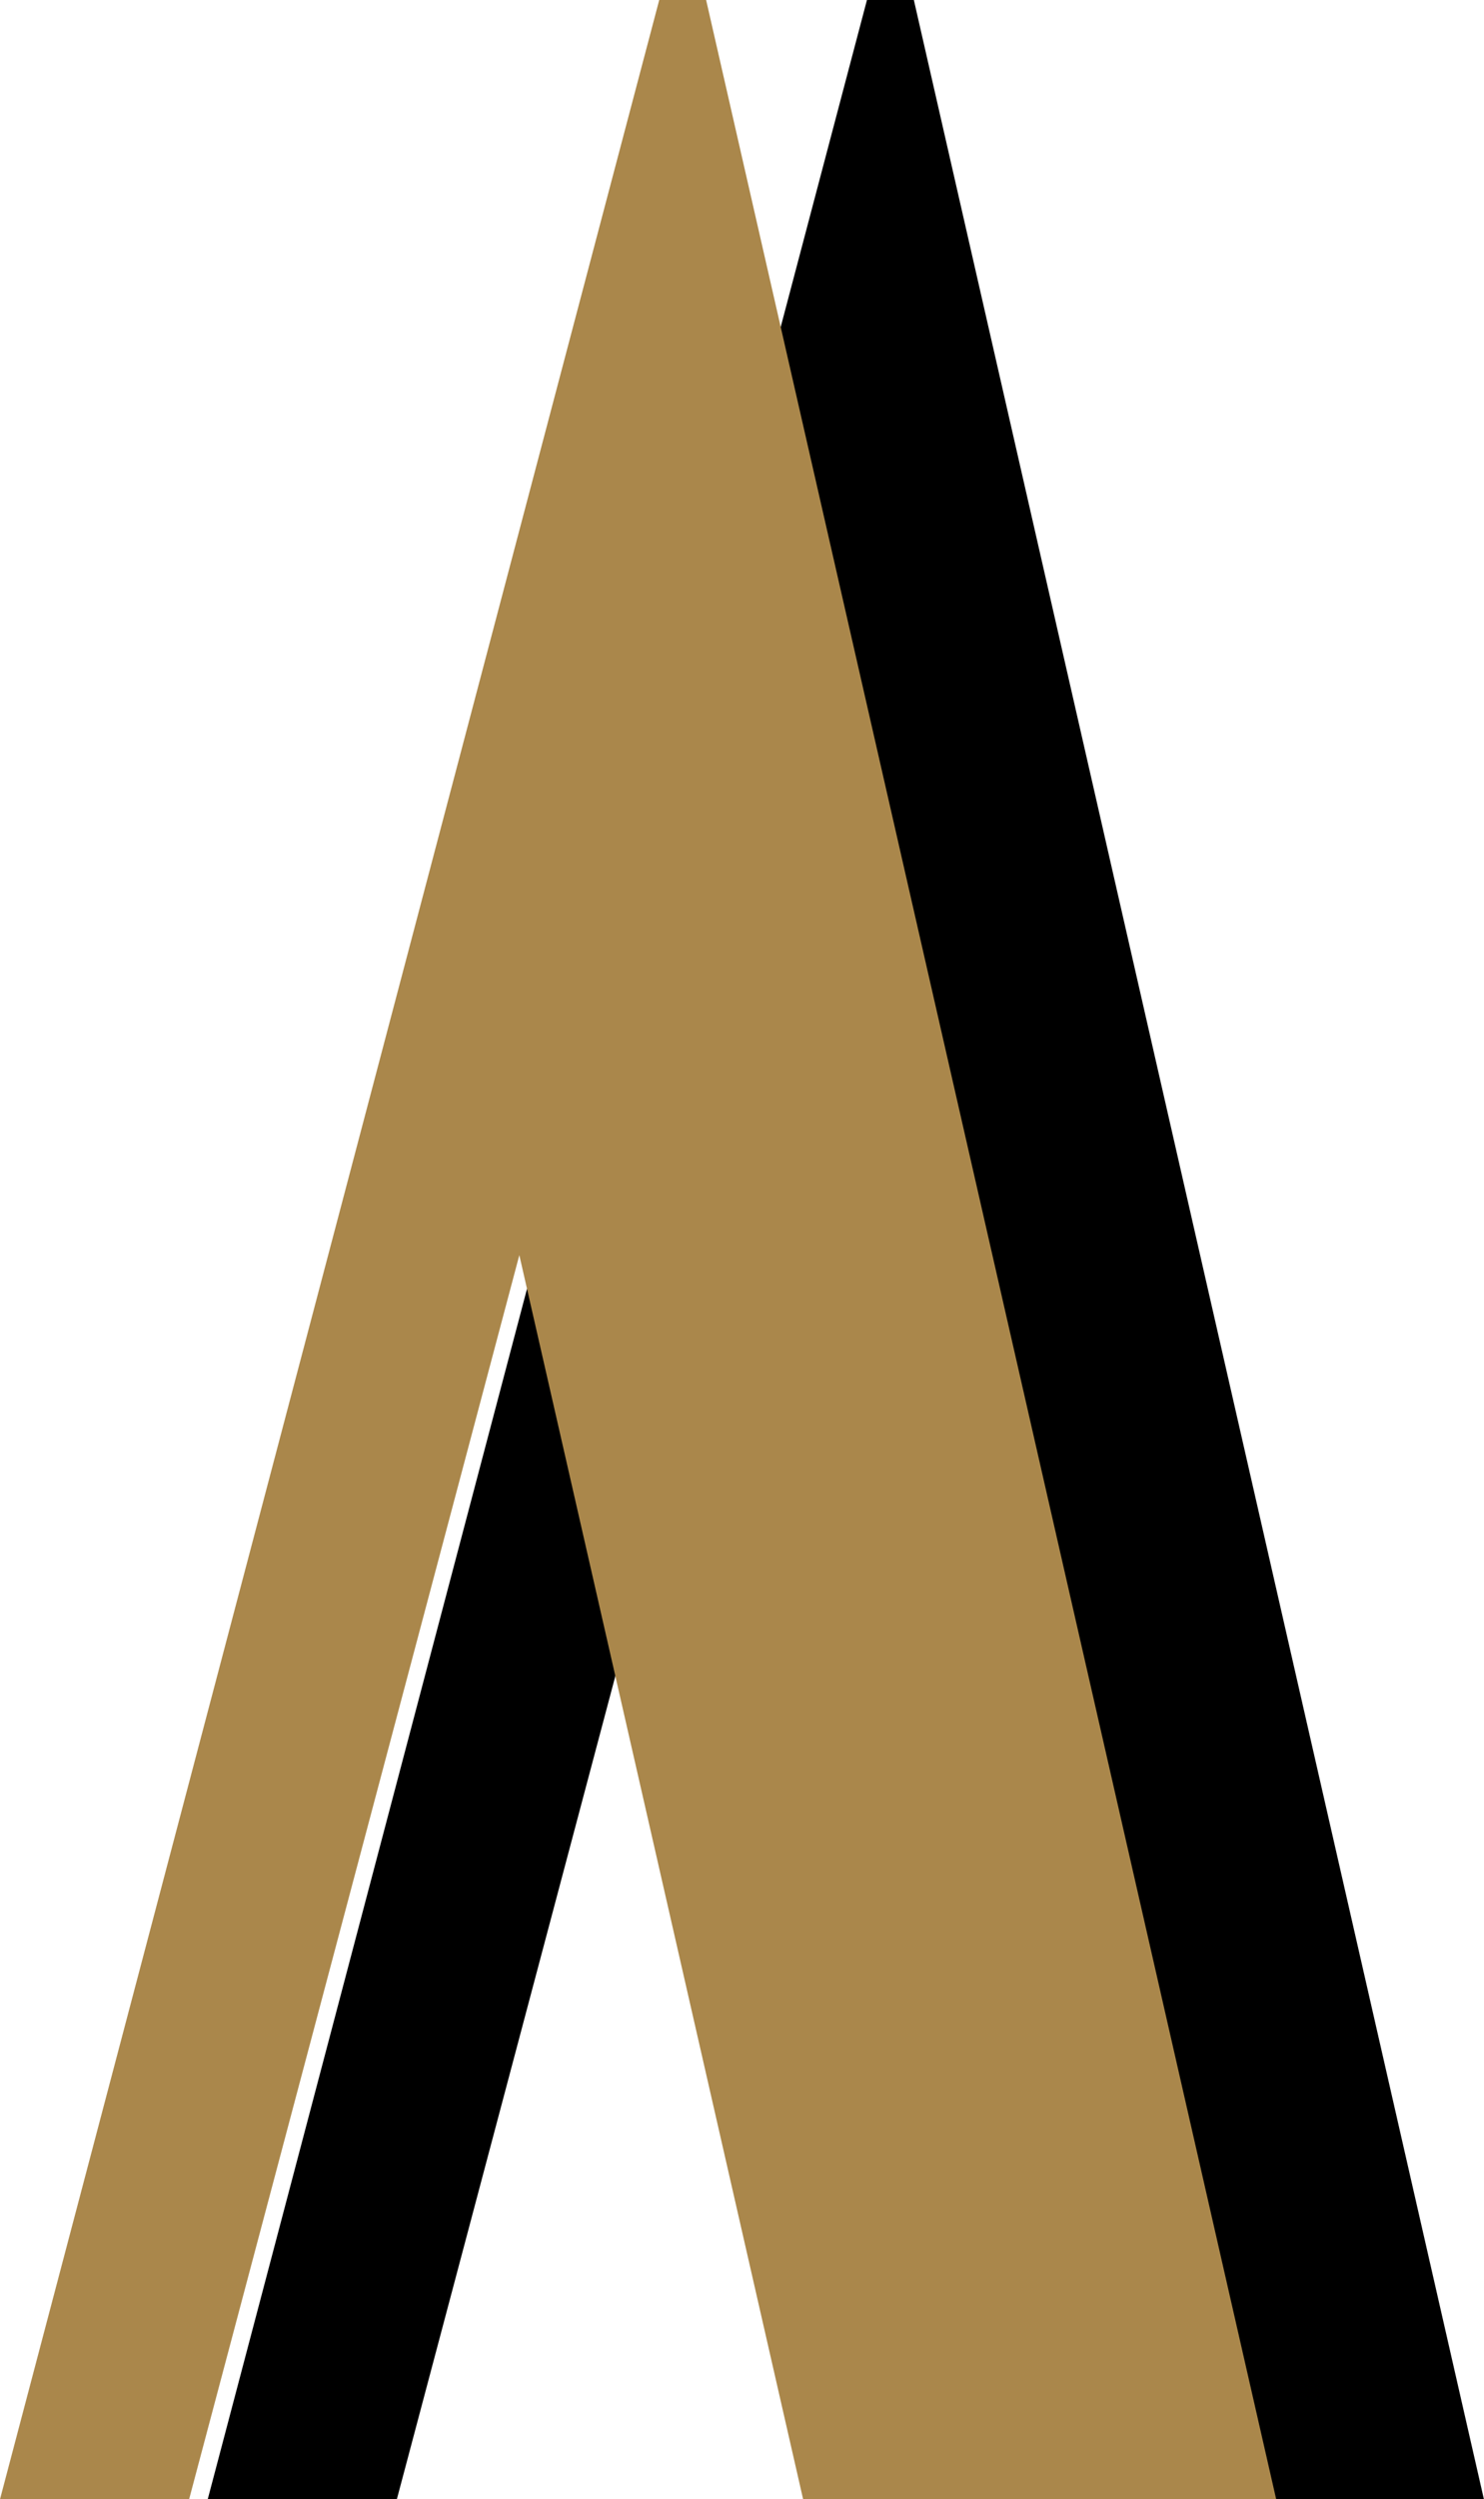
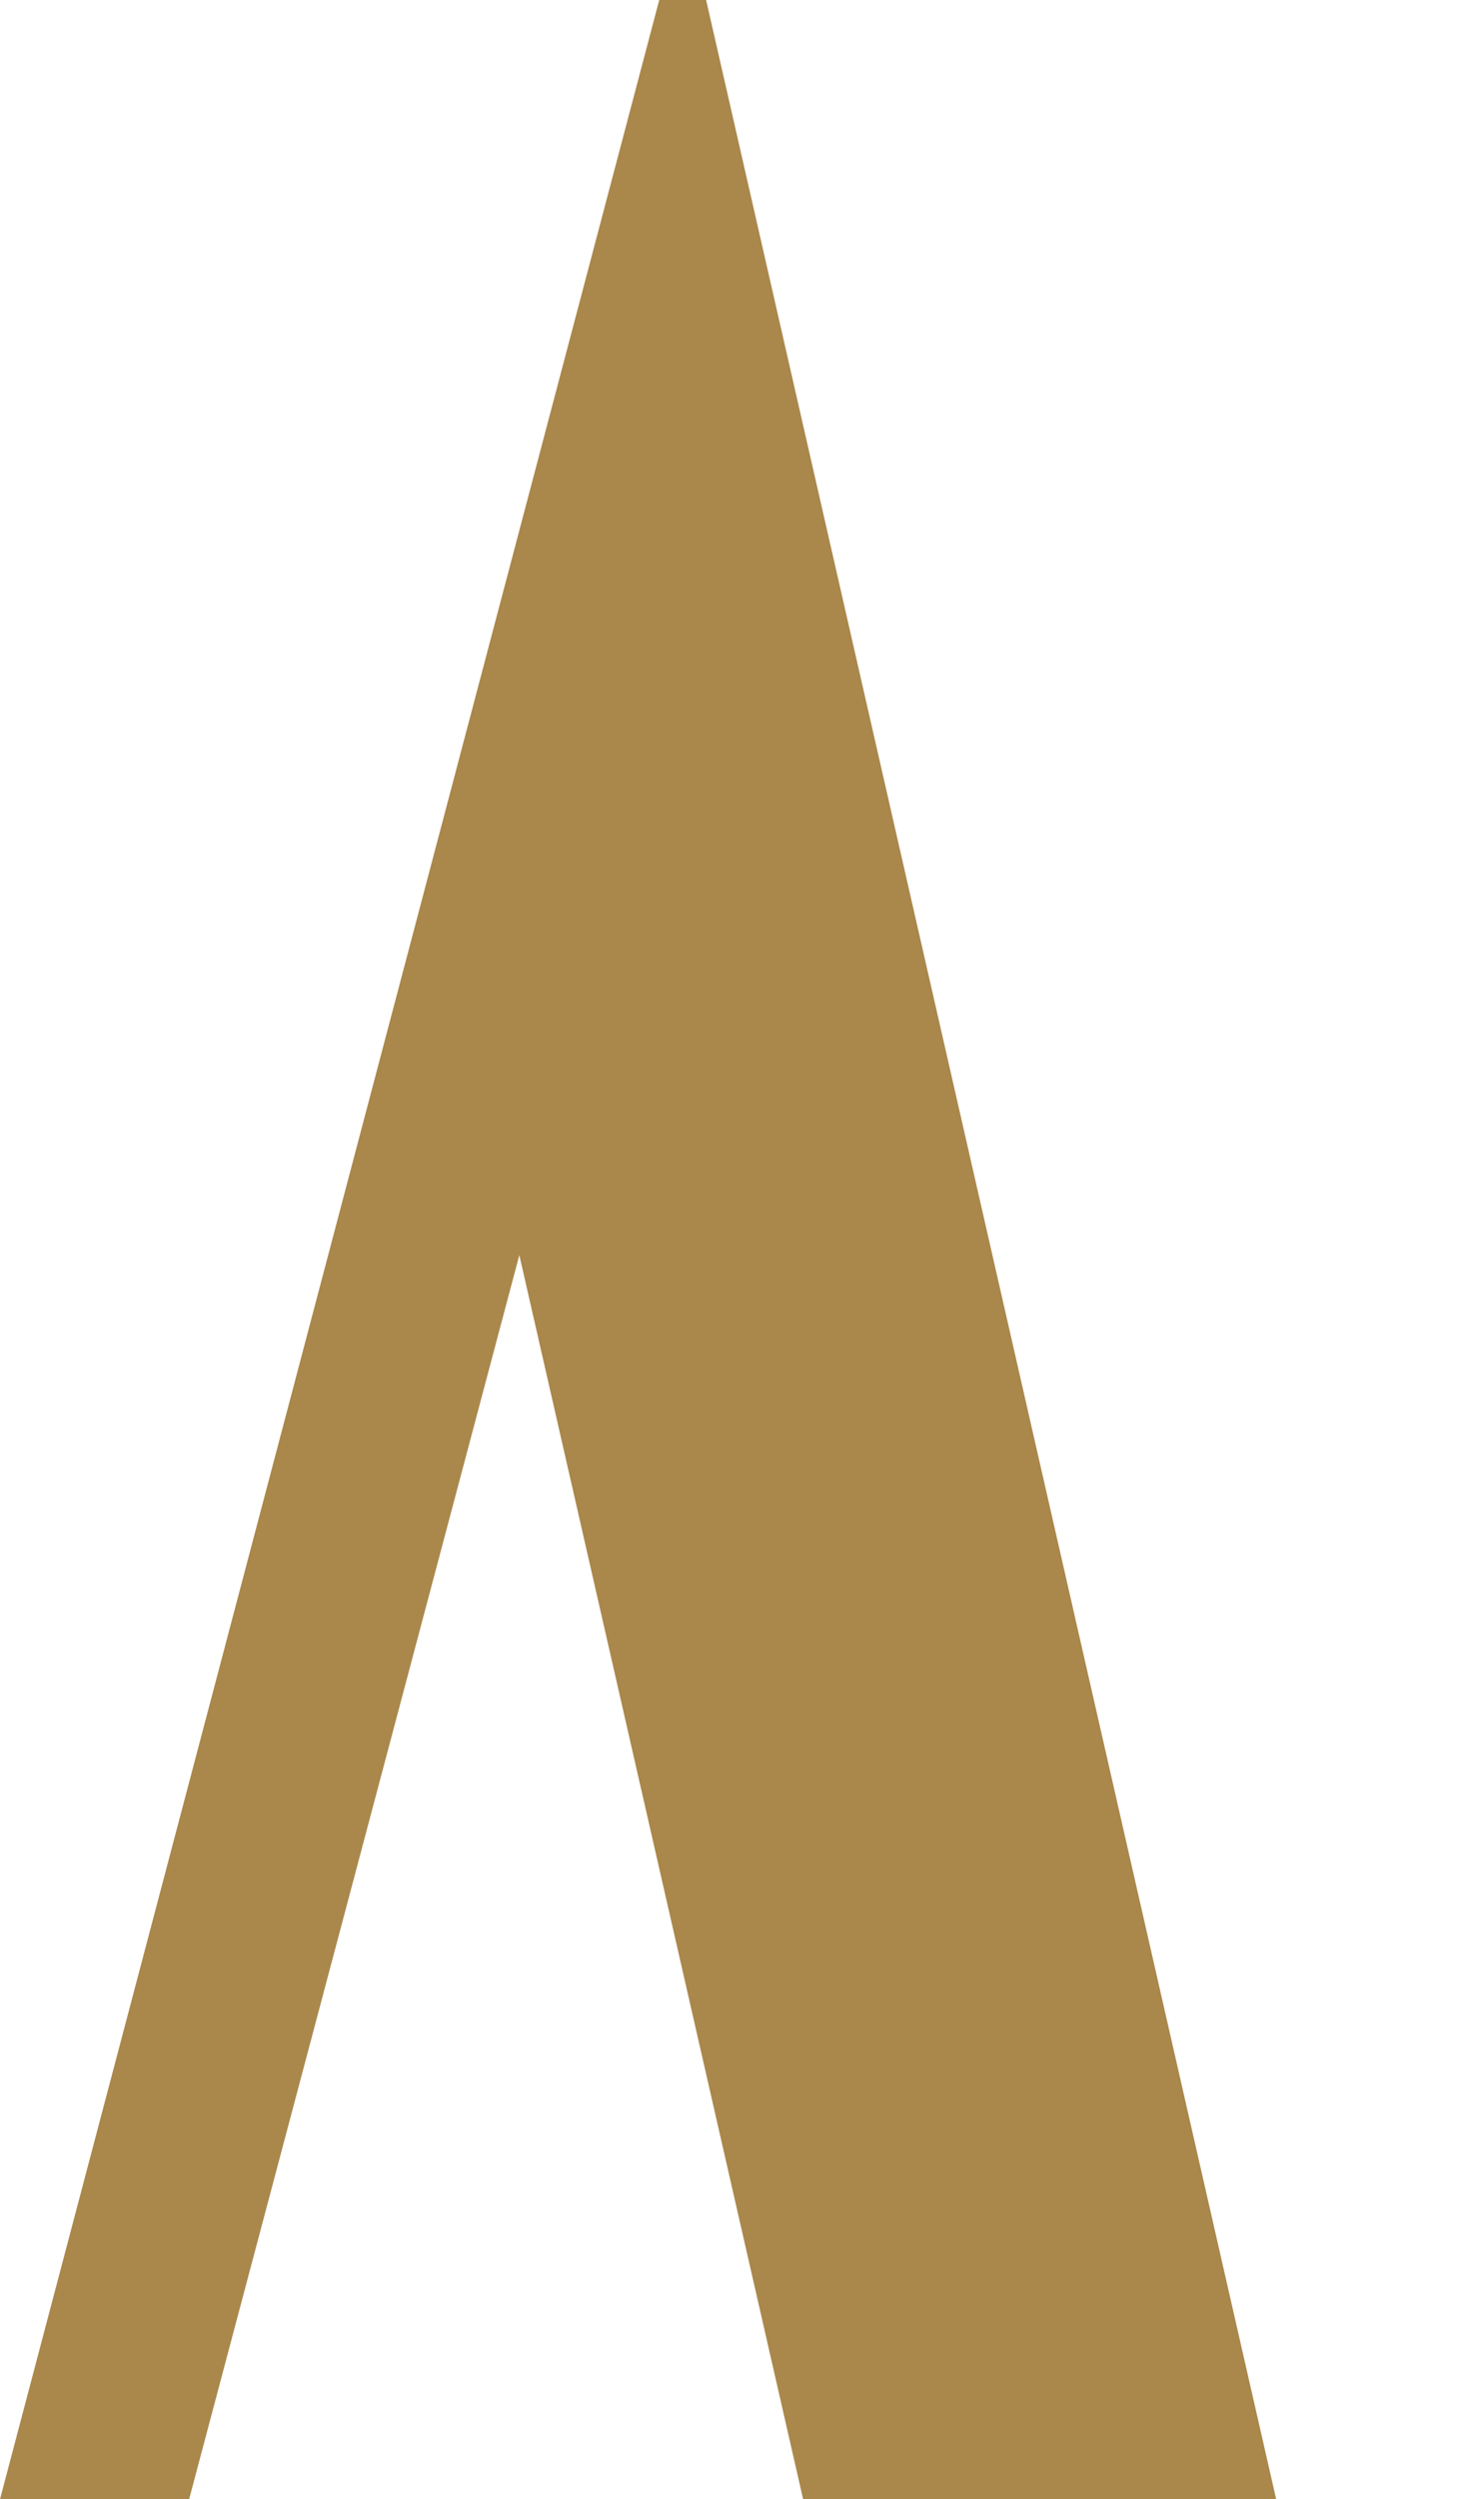
<svg xmlns="http://www.w3.org/2000/svg" viewBox="0 0 185.74 312.52">
  <defs>
    <style>.cls-1{fill:#aa874b;}</style>
  </defs>
  <title>Л</title>
  <g id="Слой_2" data-name="Слой 2">
    <g id="Слой_1-2" data-name="Слой 1">
-       <path d="M126.52,312.52,91,156.95,49.67,312.52H26L108.51,0h5.87l71.35,312.52Z" />
      <path class="cls-1" d="M100.52,312.52,65,156.95,23.67,312.52H0L82.51,0h5.87l71.35,312.52Z" />
    </g>
  </g>
</svg>